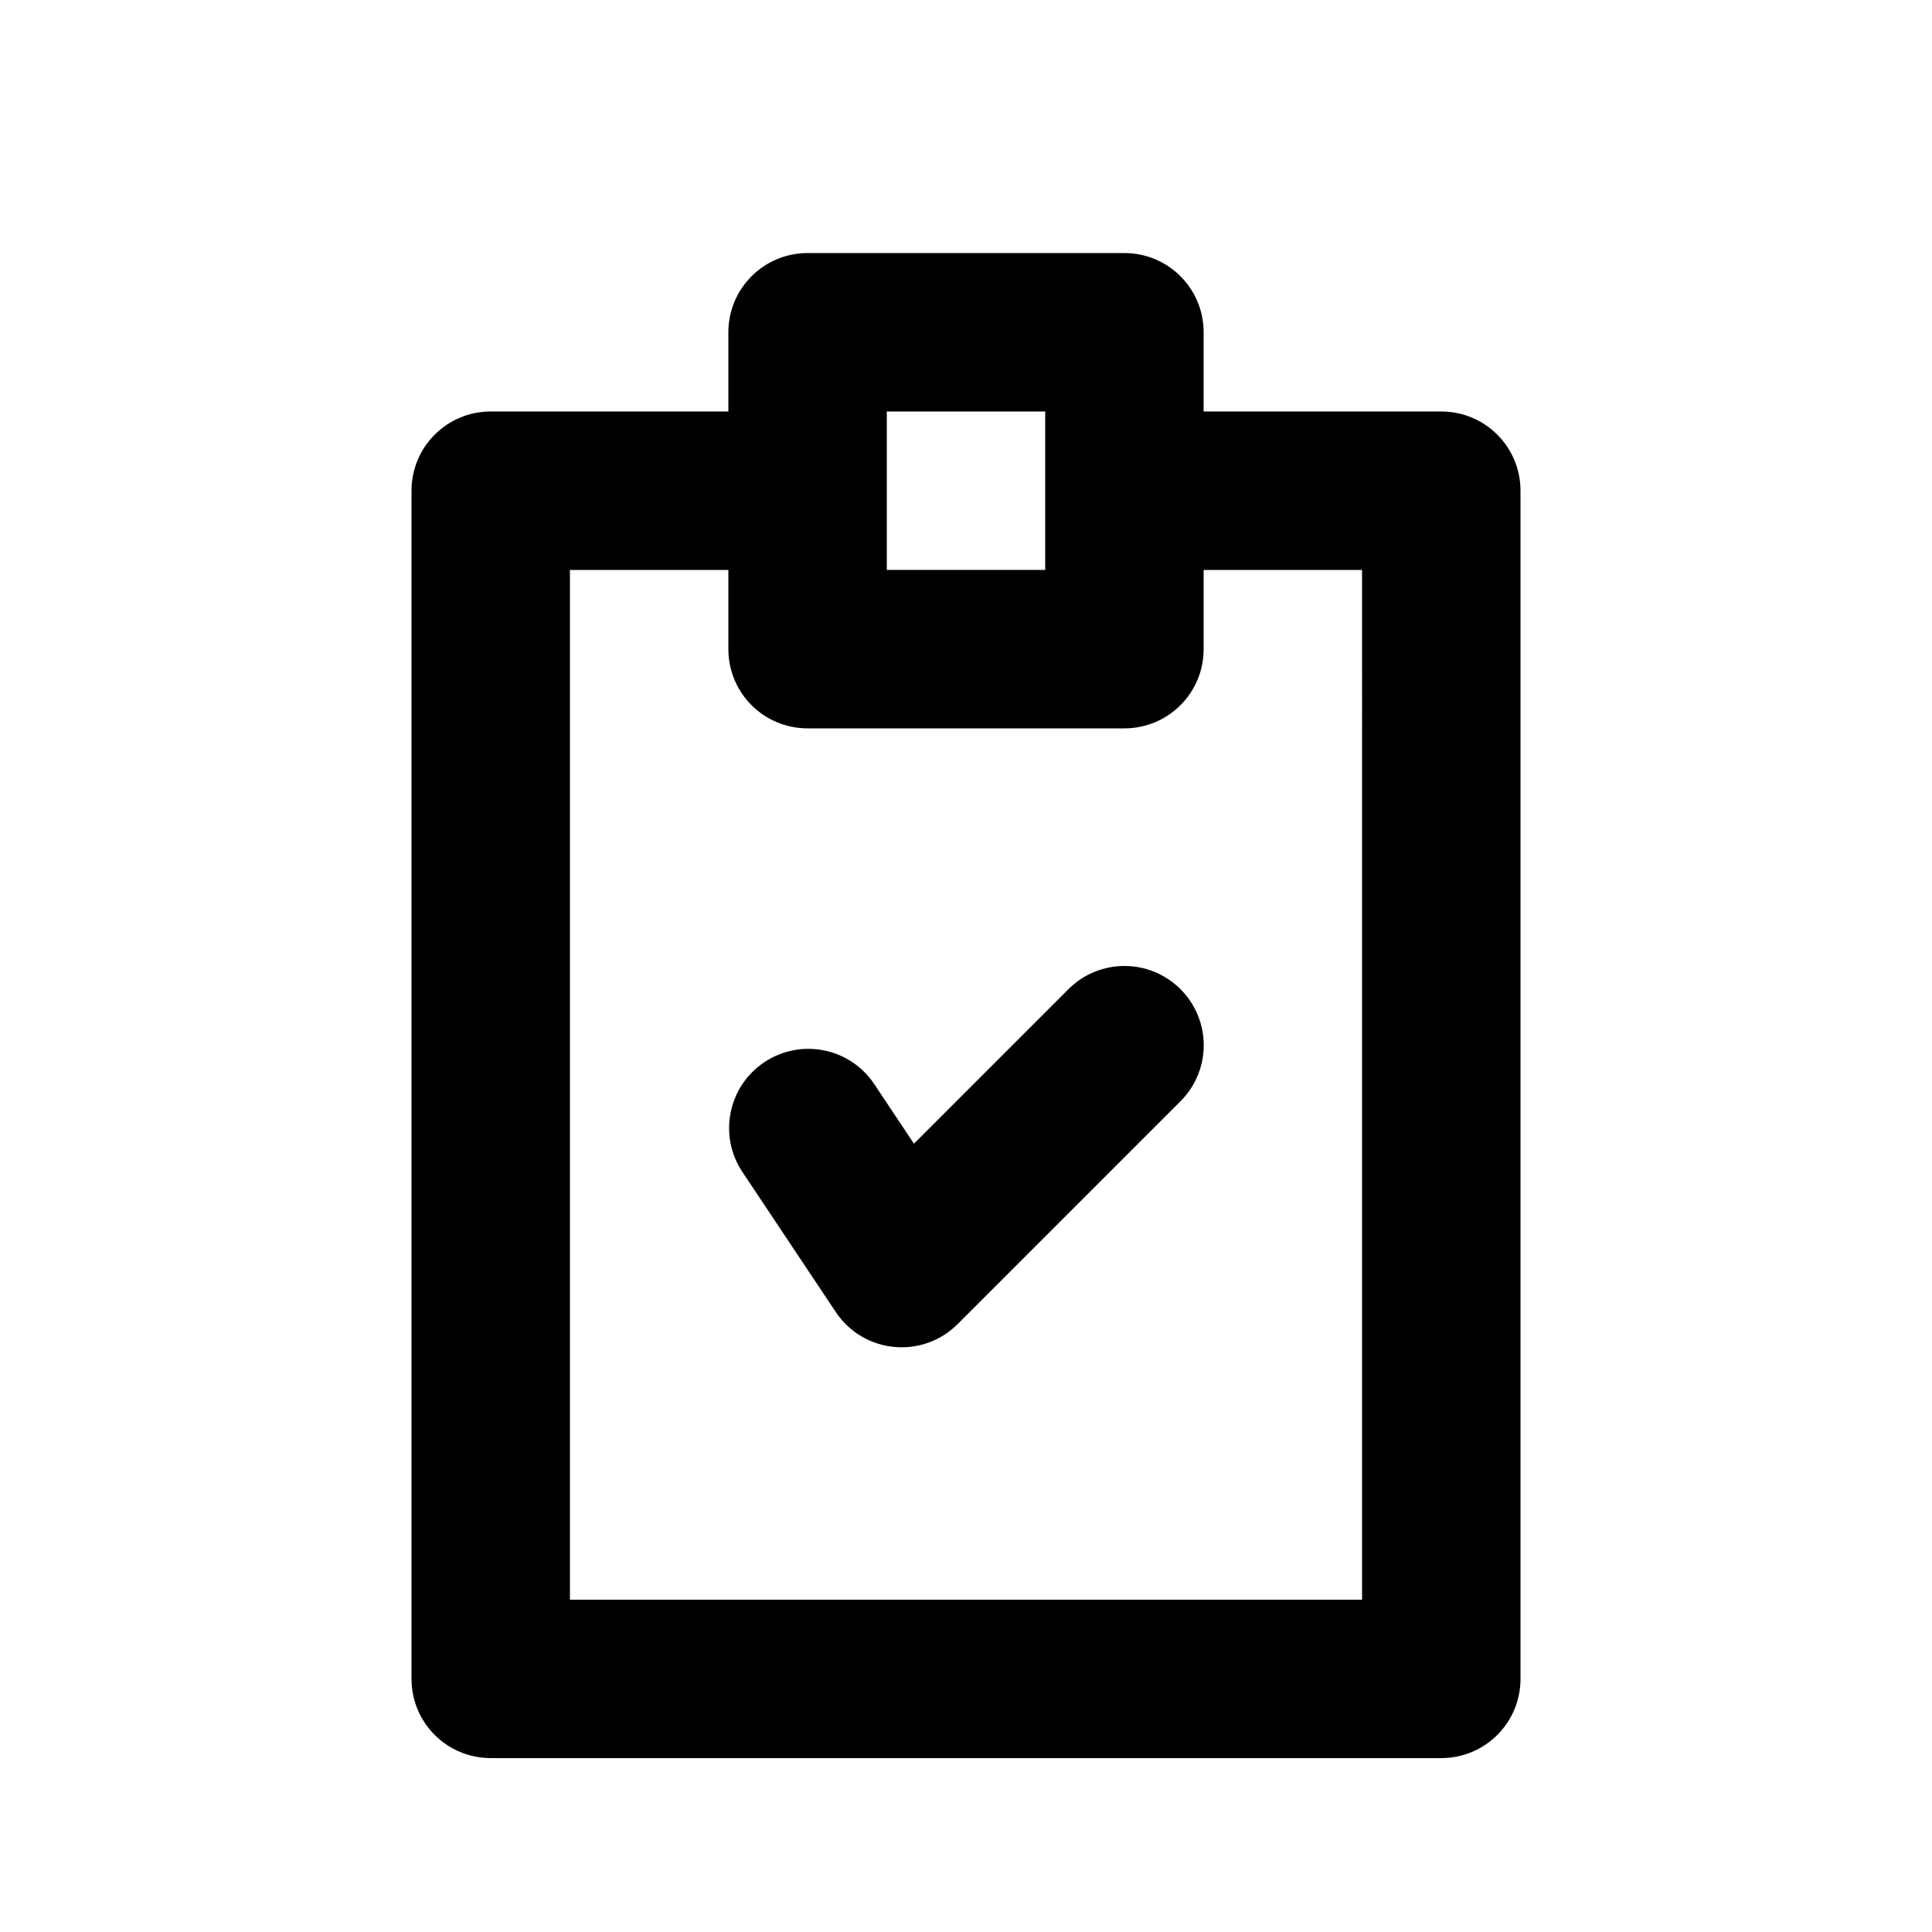
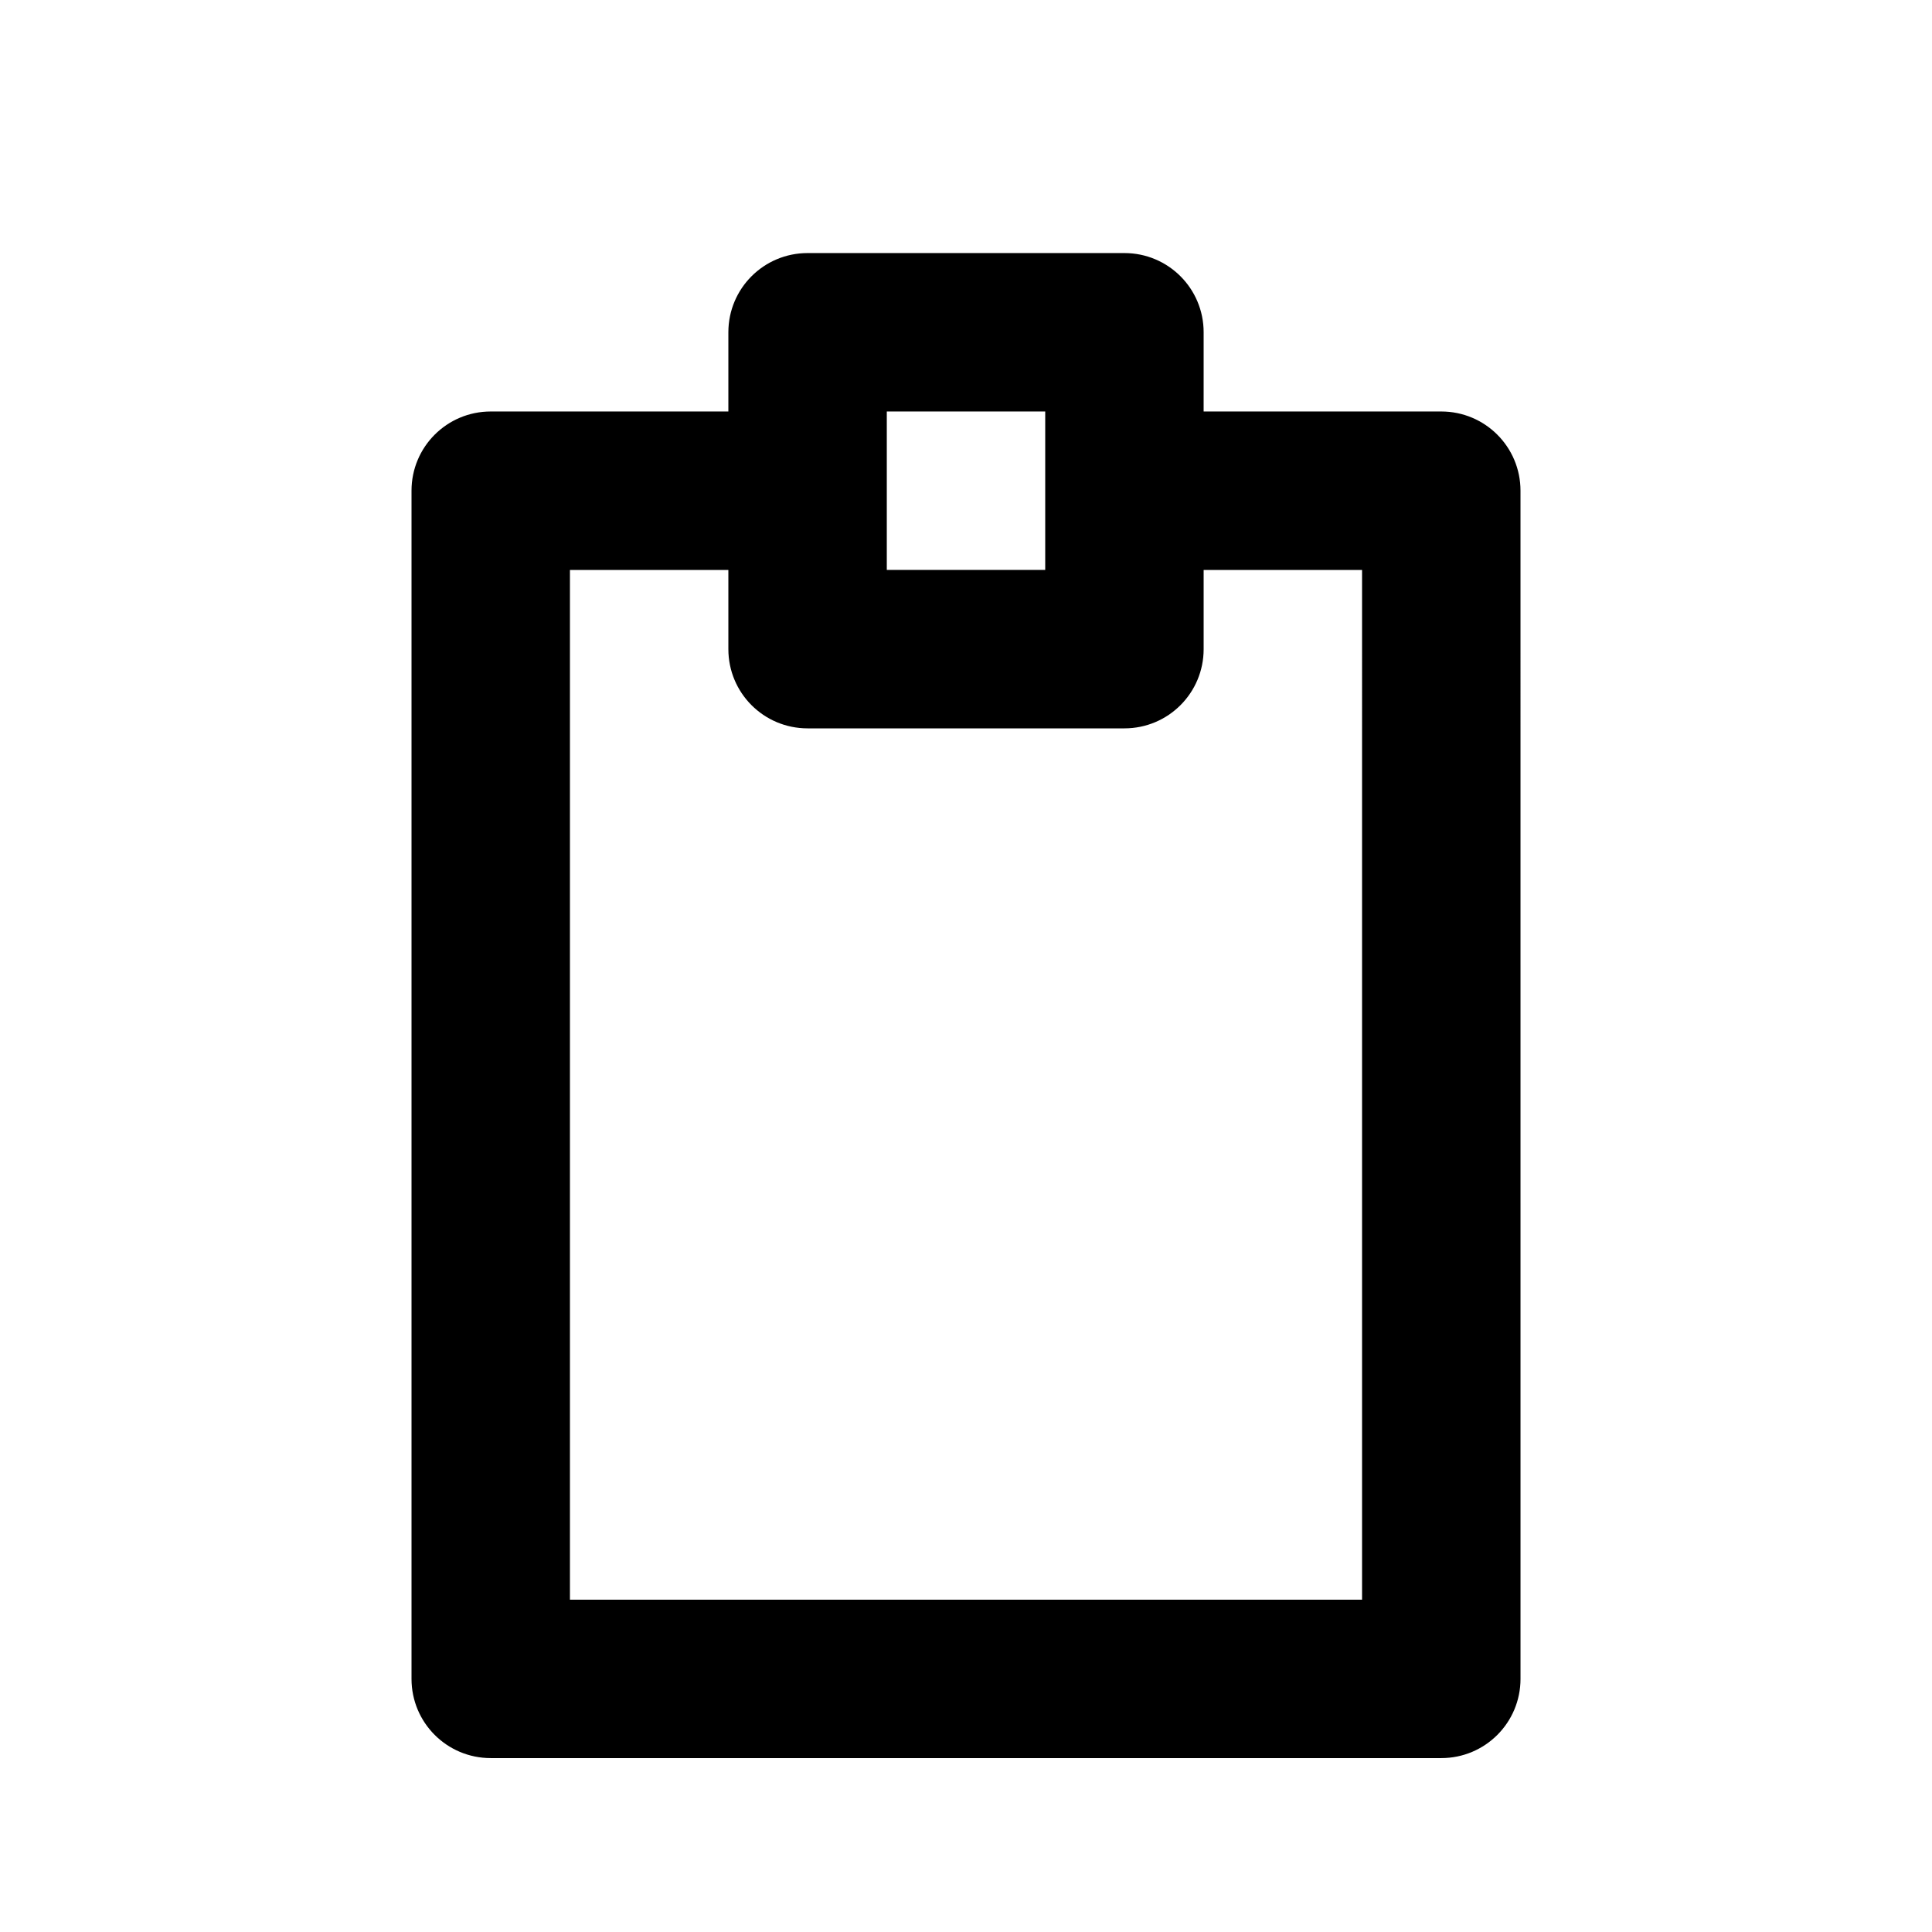
<svg xmlns="http://www.w3.org/2000/svg" fill="#000000" width="800px" height="800px" version="1.1" viewBox="144 144 512 512">
  <g>
    <path d="m525.95 253.05h-62.977l0.004-20.992c0-11.609-9.383-20.992-20.992-20.992h-83.969c-11.609 0-20.992 9.383-20.992 20.992v20.992h-62.977c-11.609 0-20.992 9.383-20.992 20.992v314.88c0 11.609 9.383 20.992 20.992 20.992h251.91c11.609 0 20.992-9.383 20.992-20.992l-0.004-314.88c0-11.609-9.383-20.992-20.992-20.992zm-146.94 0h41.984v41.984h-41.984v-41.984zm125.95 314.88h-209.92v-272.89h41.984v20.992c0 11.609 9.383 20.992 20.992 20.992h83.969c11.609 0 20.992-9.383 20.992-20.992v-20.992h41.984z" />
-     <path d="m427.14 406.15-40.934 40.934-10.516-15.785c-6.445-9.637-19.438-12.258-29.117-5.816-9.656 6.445-12.258 19.461-5.816 29.117l24.73 37.094c7.391 11.062 22.984 12.531 32.309 3.191l59.051-59.051c8.207-8.207 8.207-21.477 0-29.684-8.211-8.207-21.5-8.207-29.707 0z" />
  </g>
</svg>